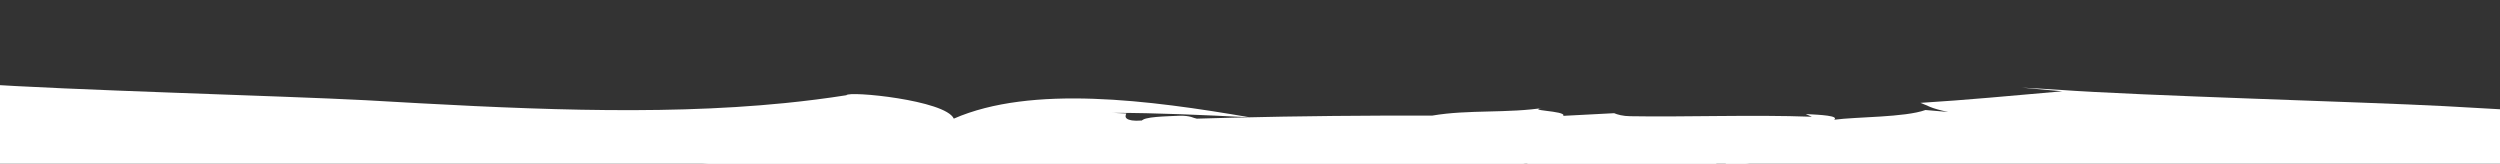
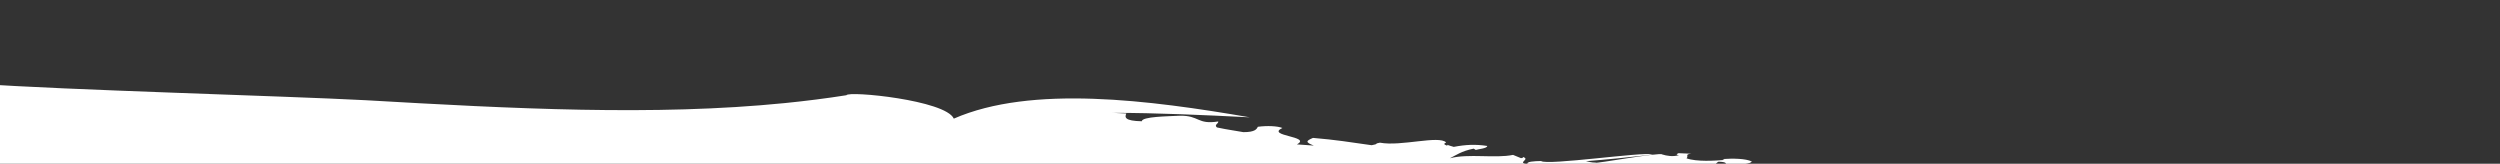
<svg xmlns="http://www.w3.org/2000/svg" version="1.1" id="Layer_1" x="0px" y="0px" viewBox="0 0 612 40.08" style="enable-background:new 0 0 612 40.08;" xml:space="preserve">
  <rect x="0" y="0" width="612" height="40.08" fill="#333333" stroke="none" />
  <style type="text/css">
	.st0{fill:#FFFFFF;}
</style>
  <g>
    <g>
      <path class="st0" d="M275.72,27.78l-3.36-0.16c10.88,0.01,22.32,0.53,33.59,1.1c-24.49-4.21-53.43-7.99-72.46,0.32    c-2.02-4.53-25.8-6.84-26.29-5.73c-4.95,0.78-9.96,1.41-15.03,1.92c3.49-0.29,6.95-0.62,10.4-1.02c-3.44,0.39-6.91,0.73-10.4,1.02    c-32.02,3.21-66.76,1.37-102.7-0.7c-19.94-1.05-74.1-2.52-94.53-4.01c-2.96-0.19-5.91-0.37-8.9-0.52c4.96,0.45,4.96,0.45,9.91,0.9    c-12.48,1.09-23.78,2.16-34.73,2.84c1.92,0.66,2.25,1.29,6.81,2.23l-5.58-0.48c-5.1,1.83-16.83,1.64-22.34,2.38    c1.19-0.97-3.15-1.21-6.98-1.39l1.51,0.66c-14.54-0.54-31.42,0.11-44.42-0.13c-1.81-0.01-3.17-0.39-3.98-0.74l-12.47,0.65    c0.97-1.31-10.32-1.25-4.37-2.02c-9.34,1.47-18.79,0.43-27.7,1.96c-31.78-0.09-65.59,0.6-98.46,2.5l0.8,0.5    c-11.51,0.77-21.67,3.26-35.64,2.28c-10,1.66-24.2,2.46-28.2,5.16c-11.52,0.27-16.13,1.6-27.43,2.21    c2.9,1.38-10.99,1.54-5.44,2.64c7.48,1.96,7.9,0.35,14.25,1.94l-0.18-0.46c29.66,2.3,59.37,3.74,89.45,4.64    c20.08-0.97,41.85,0.17,62.73,0.01c22.47-0.29,46.79-0.95,66.08-1.9c4.6-0.35,7.91,0.82,11.83,1.49    c17.73-0.45,40.29,0.21,60.29-0.35c-0.38-0.01-0.74-0.04-0.98-0.06c10.63-0.13,18.57,1.33,28.95,1.19    c-0.05-0.39,1.56-0.4,2.34-0.59c1.79,1.81,61.11-3.19,64.76-2.13c1.08-0.08,2.2-0.14,3.34-0.18c21.89,1,44.51,4.71,63.3,4.56    c4.09-0.81,8.69-1.51,12.13-2.44c3.32,0.8,3.97-0.69,7.97-0.44c10.14,3.7,16.11,2.24,10.87,0.92c8.37-0.41,16.76-0.02,24.2-0.07    c3.45-0.23,6.88-0.48,10.36-0.76c2.96-0.27,4.6,0.27,6.08,1.14c7.56-0.44,5.32,0.43,13.24,0.86c1.9,1.28,19.89-1.83,22.12-1.42    l-1.3,0.17c9.16,0.3,15.22,2.8,24.18,2.99c24.87,1.15,52.06,0.46,75.1,1.1c0.24-1.32-5.09,0.25-5.34-1.5    c13.59,0.35,27.29,2.12,41,2.46c2.47,0.38,5.49,1.07,6.62,1.5c4.38,0.53,2.59-0.61,5.8-0.41l0.42,1.2    c4.7-0.93,6.84,1.38,11.27,0.93c0.24-0.48,1.85-0.53,3.42-0.48c0.07,1.27,4.83-0.04,4.6,1.11l0.05-0.09    c0.95,0.03,1.62-0.05,2.78,0.18c1.8-0.43,18.67-3.74,20.5-4.26l0.85,0.22c2.52-0.02,3.61-0.94,2.14-1.19l3.11,0.1l-0.36,0.08    l3.09,0.1c0.57,0.12,1.21,0.71,0.33,1.26c1.75-0.42,3.72-0.65,5.47-0.4c-4.86-0.83-10.9-1.98-15.98-3.31    c2.09-0.42,5.87,0.29,8.14,0.17c2.7,0.86,8.26,1.62,12.59,2.24c0.95-0.06,1.62-1.47,3.78-0.83c1.05,0.98,2.44-0.01,4.23,0.71    c-2.07,0.5-4.08,0.25-6.17,0.18c0.35,1.15,5.08,0.83,6.73,1.17c0.78-0.35,4.81,0.06,7.35-0.24c-1.12,1.09,2.04,0.72,3.54,1.33    c1.71,0.15,2.81-0.29,2.12-0.68c0.56-1.2-6.8-0.78-4.41-2.02c0.62,0.59,3.98,0.42,5.78,0.38c0.03-0.65-1.23-0.51-0.05-1.12    c2.01,0.16,4.14-0.61,5.28,0.08c-0.38,0.18-1.2,0.06-1.79,0.03c2.61,0.09-14.19,4.15-10.81,3.8c-0.87-0.59,14.91-3.75,13.17-3.81    c-1.59-0.34,1.15-1.17-0.49-1.42l-1.84,0.78c-2.25-0.27-3.16-1.42-2.37-1.86c3.77,0.14-10.76,4.38-7.52,3.74l-1.31-0.32    c1.37-0.41,5.03-0.75,6.43-0.05c0.02-0.65,1.86-0.86,3.39-1.08l0.54,0.11c1.58-0.31,3.79-0.14,2.77-1.01    c-9.26,0.02,6.15-6.53-2.82-6.98c3.75,1.46-1.28,1.46-5.22,1.59c-0.38-0.49-2.13-1.22-4.96-1.62c-2.46,0.09-1.45,0.51-1.92,0.87    c-1.36-0.33-3.96-0.63-3.61-1.38c-1.92,0.88-3.05-0.6-5.35-0.31c-2.03,0.4,0.13,0.39-1.31,0.81c-3.04-0.12-7.29-0.29-9.71-0.48    c-0.93-0.71-3.77-1.99-1.68-3.07c4.61,0.19-1.77,1.77,3.02,1.58c-2.05-1.63,4.24-0.4,5.13-1.62c-1.52-0.74-4.62-0.78-7.21-0.6    l0.52,0.22c-2.28,0.19-6.85,0.49-9.31-0.4c0.59-0.56-0.49-1,1.19-1.12l-3.14-0.14c-0.4,0.18-0.81,0.36,0.09,0.49    c-1.49,0.43-2.97,0.17-4.1-0.18c-0.34-0.6-16.73,2.37-16.22,2c-2.26,0-2.8-0.91-5.01-0.32c-0.24,0.49,21.65-1.86,18.66-1.69    c-1.93-0.68-25.67,2.77-27.07,1.62c-1.68,0.03-3.7,0.14-3.31,0.75c-2.83-0.32,0.86-1.15-1.15-1.74c-0.05,0.1,0.16,0.31-0.48,0.28    l-1.93-0.79c-4.41,0.91-10.85-0.38-15.47,0.83c1.34-0.65,2.87-1.79,5.84-2.36l0.51,0.32c0.42-0.18,2.87-0.37,2.8-0.98    c-2.81-0.43-5.22-0.34-8.19,0.23c-0.55-0.17-1.18-0.34-1.61-0.51c0.01,0.08,0.06,0.15,0.04,0.24c-0.97-0.39-0.86-0.45-0.51-0.68    c0.05-0.04,0.1-0.09,0.21-0.14c-1.75-1.79-11.07,1.03-16.2,0.06c-1.52,0.24-0.14,0.3-2.03,0.62c-5.25-0.75-8.87-1.33-14.36-1.79    c-1.76,0.75-1.9,1.06,0.21,1.88l-4.15-0.29c3.79-2.01-7.73-2.02-3.55-4.02c-1.21-0.48-3.69-0.6-6.02-0.29    c-0.24,0.51-0.61,1.33-3.54,1.31c-4.06-0.72-3.1-0.46-6.46-1.15c-0.79-0.67,0.45-0.93,0.31-1.46c-5.21,0.81-4.52-1.49-9.43-1.41    c-3.07,0.17-9.14,0.19-9.3,1.36C275.29,29.59,275.3,28.73,275.72,27.78L275.72,27.78z" />
-       <path class="st0" d="M784.64,29.23l-3.36-0.16c10.88,0.01,22.32,0.53,33.59,1.1c-24.49-4.21-53.43-7.99-72.47,0.32    c-2.02-4.53-25.8-6.84-26.3-5.73c-4.95,0.78-9.96,1.41-15.03,1.92c3.49-0.29,6.95-0.63,10.4-1.02c-3.44,0.39-6.91,0.73-10.4,1.02    c-32.02,3.21-66.76,1.37-102.7-0.7c-19.94-1.05-74.1-2.52-94.53-4.01c-2.96-0.19-5.91-0.37-8.9-0.52c4.96,0.45,4.96,0.45,9.91,0.9    c-12.48,1.09-23.78,2.16-34.73,2.83c1.92,0.67,2.25,1.29,6.81,2.23l-5.58-0.48c-5.1,1.83-16.83,1.64-22.34,2.38    c1.19-0.97-3.15-1.2-6.98-1.39l1.51,0.66c-14.54-0.54-31.42,0.11-44.42-0.13c-1.81-0.01-3.17-0.4-3.98-0.74l-12.47,0.65    c0.97-1.31-10.32-1.25-4.37-2.02c-9.34,1.47-18.79,0.43-27.7,1.96c-31.78-0.09-65.59,0.6-98.46,2.5l0.8,0.49    c-11.51,0.77-21.67,3.26-35.64,2.28c-10,1.66-24.2,2.46-28.2,5.16c-11.52,0.27-16.13,1.61-27.43,2.21    c2.9,1.38-10.99,1.54-5.44,2.64c7.48,1.96,7.9,0.35,14.25,1.94l-0.19-0.46c29.66,2.3,59.37,3.73,89.45,4.64    c20.08-0.97,41.85,0.17,62.72,0.01c22.47-0.29,46.79-0.95,66.08-1.9c4.6-0.35,7.91,0.82,11.83,1.49    c17.73-0.45,40.29,0.21,60.29-0.35c-0.38-0.01-0.74-0.04-0.98-0.06c10.63-0.13,18.57,1.33,28.95,1.19    c-0.05-0.38,1.56-0.4,2.34-0.59c1.79,1.81,61.11-3.19,64.76-2.13c1.08-0.08,2.2-0.14,3.34-0.18c21.89,1,44.51,4.71,63.3,4.56    c4.09-0.81,8.69-1.51,12.13-2.44c3.32,0.8,3.97-0.69,7.97-0.44c10.14,3.7,16.11,2.24,10.87,0.92c8.37-0.41,16.76-0.02,24.2-0.07    c3.45-0.23,6.88-0.48,10.36-0.76c2.95-0.28,4.6,0.27,6.08,1.14c7.56-0.44,5.32,0.43,13.25,0.86c1.9,1.28,19.89-1.83,22.12-1.42    l-1.3,0.17c9.16,0.3,15.22,2.8,24.18,2.99c24.87,1.15,52.05,0.46,75.1,1.1c0.24-1.32-5.09,0.25-5.34-1.5    c13.59,0.35,27.29,2.11,41,2.46c2.48,0.38,5.5,1.07,6.62,1.5c4.38,0.53,2.59-0.61,5.8-0.41l0.42,1.2    c4.7-0.94,6.85,1.38,11.27,0.93c0.24-0.48,1.85-0.53,3.42-0.48c0.07,1.26,4.83-0.04,4.6,1.11l0.04-0.1    c0.95,0.03,1.62-0.05,2.78,0.18c1.8-0.43,18.67-3.74,20.5-4.26l0.85,0.22c2.52-0.02,3.6-0.94,2.13-1.18l3.11,0.1l-0.36,0.08    l3.09,0.1c0.57,0.12,1.21,0.71,0.32,1.26c1.76-0.43,3.73-0.65,5.47-0.41c-4.86-0.83-10.9-1.98-15.97-3.31    c2.09-0.42,5.86,0.29,8.14,0.17c2.7,0.86,8.26,1.62,12.58,2.24c0.96-0.06,1.62-1.47,3.78-0.83c1.04,0.98,2.44-0.01,4.23,0.71    c-2.07,0.5-4.09,0.25-6.18,0.18c0.35,1.15,5.09,0.83,6.74,1.17c0.77-0.35,4.81,0.06,7.35-0.24c-1.12,1.09,2.04,0.72,3.54,1.33    c1.7,0.15,2.8-0.29,2.11-0.68c0.56-1.2-6.8-0.78-4.4-2.02c0.62,0.59,3.97,0.42,5.77,0.38c0.03-0.65-1.22-0.51-0.05-1.12    c2,0.16,4.14-0.61,5.28,0.08c-0.38,0.18-1.2,0.06-1.79,0.03c2.61,0.09-14.19,4.15-10.8,3.8c-0.88-0.59,14.9-3.75,13.16-3.81    c-1.59-0.34,1.15-1.17-0.49-1.42l-1.84,0.78c-2.25-0.27-3.16-1.42-2.36-1.86c3.77,0.14-10.76,4.38-7.53,3.74l-1.31-0.32    c1.38-0.41,5.03-0.75,6.43-0.05c0.02-0.65,1.86-0.86,3.39-1.08l0.54,0.11c1.59-0.31,3.79-0.14,2.77-1.01    c-9.26,0.02,6.15-6.53-2.81-6.99c3.75,1.46-1.28,1.46-5.23,1.59c-0.38-0.49-2.13-1.22-4.96-1.62c-2.46,0.09-1.45,0.51-1.92,0.87    c-1.36-0.33-3.96-0.63-3.62-1.38c-1.92,0.88-3.05-0.6-5.35-0.31c-2.03,0.4,0.13,0.39-1.31,0.81c-3.04-0.12-7.29-0.29-9.71-0.48    c-0.93-0.71-3.76-1.99-1.68-3.07c4.6,0.19-1.77,1.77,3.02,1.57c-2.04-1.63,4.25-0.4,5.13-1.62c-1.52-0.74-4.61-0.78-7.2-0.6    l0.51,0.22c-2.28,0.19-6.85,0.49-9.31-0.4c0.59-0.56-0.48-1,1.19-1.12l-3.14-0.14c-0.4,0.18-0.81,0.36,0.1,0.49    c-1.49,0.42-2.97,0.17-4.11-0.18c-0.33-0.6-16.73,2.37-16.22,2c-2.26,0-2.8-0.91-5.01-0.32c-0.24,0.48,21.65-1.86,18.66-1.69    c-1.93-0.68-25.67,2.77-27.07,1.62c-1.68,0.03-3.7,0.14-3.31,0.75c-2.83-0.32,0.85-1.15-1.16-1.74c-0.04,0.09,0.16,0.31-0.48,0.28    l-1.93-0.79c-4.41,0.9-10.85-0.38-15.47,0.83c1.34-0.65,2.87-1.79,5.85-2.36l0.51,0.32c0.42-0.18,2.87-0.37,2.8-0.98    c-2.81-0.43-5.22-0.34-8.19,0.23c-0.55-0.17-1.18-0.34-1.61-0.51c0.01,0.08,0.06,0.15,0.04,0.24c-0.96-0.39-0.86-0.45-0.5-0.68    c0.04-0.04,0.1-0.09,0.2-0.14c-1.75-1.79-11.06,1.03-16.2,0.06c-1.52,0.24-0.14,0.3-2.03,0.62c-5.25-0.75-8.87-1.33-14.36-1.79    c-1.76,0.75-1.9,1.06,0.21,1.88l-4.15-0.29c3.79-2.01-7.73-2.02-3.55-4.02c-1.21-0.48-3.7-0.6-6.03-0.29    c-0.23,0.51-0.61,1.33-3.53,1.3c-4.06-0.72-3.1-0.46-6.46-1.15c-0.79-0.67,0.45-0.93,0.31-1.46c-5.21,0.81-4.52-1.49-9.43-1.41    c-3.07,0.17-9.14,0.2-9.3,1.36C784.22,31.04,784.22,30.18,784.64,29.23L784.64,29.23z" />
    </g>
  </g>
</svg>